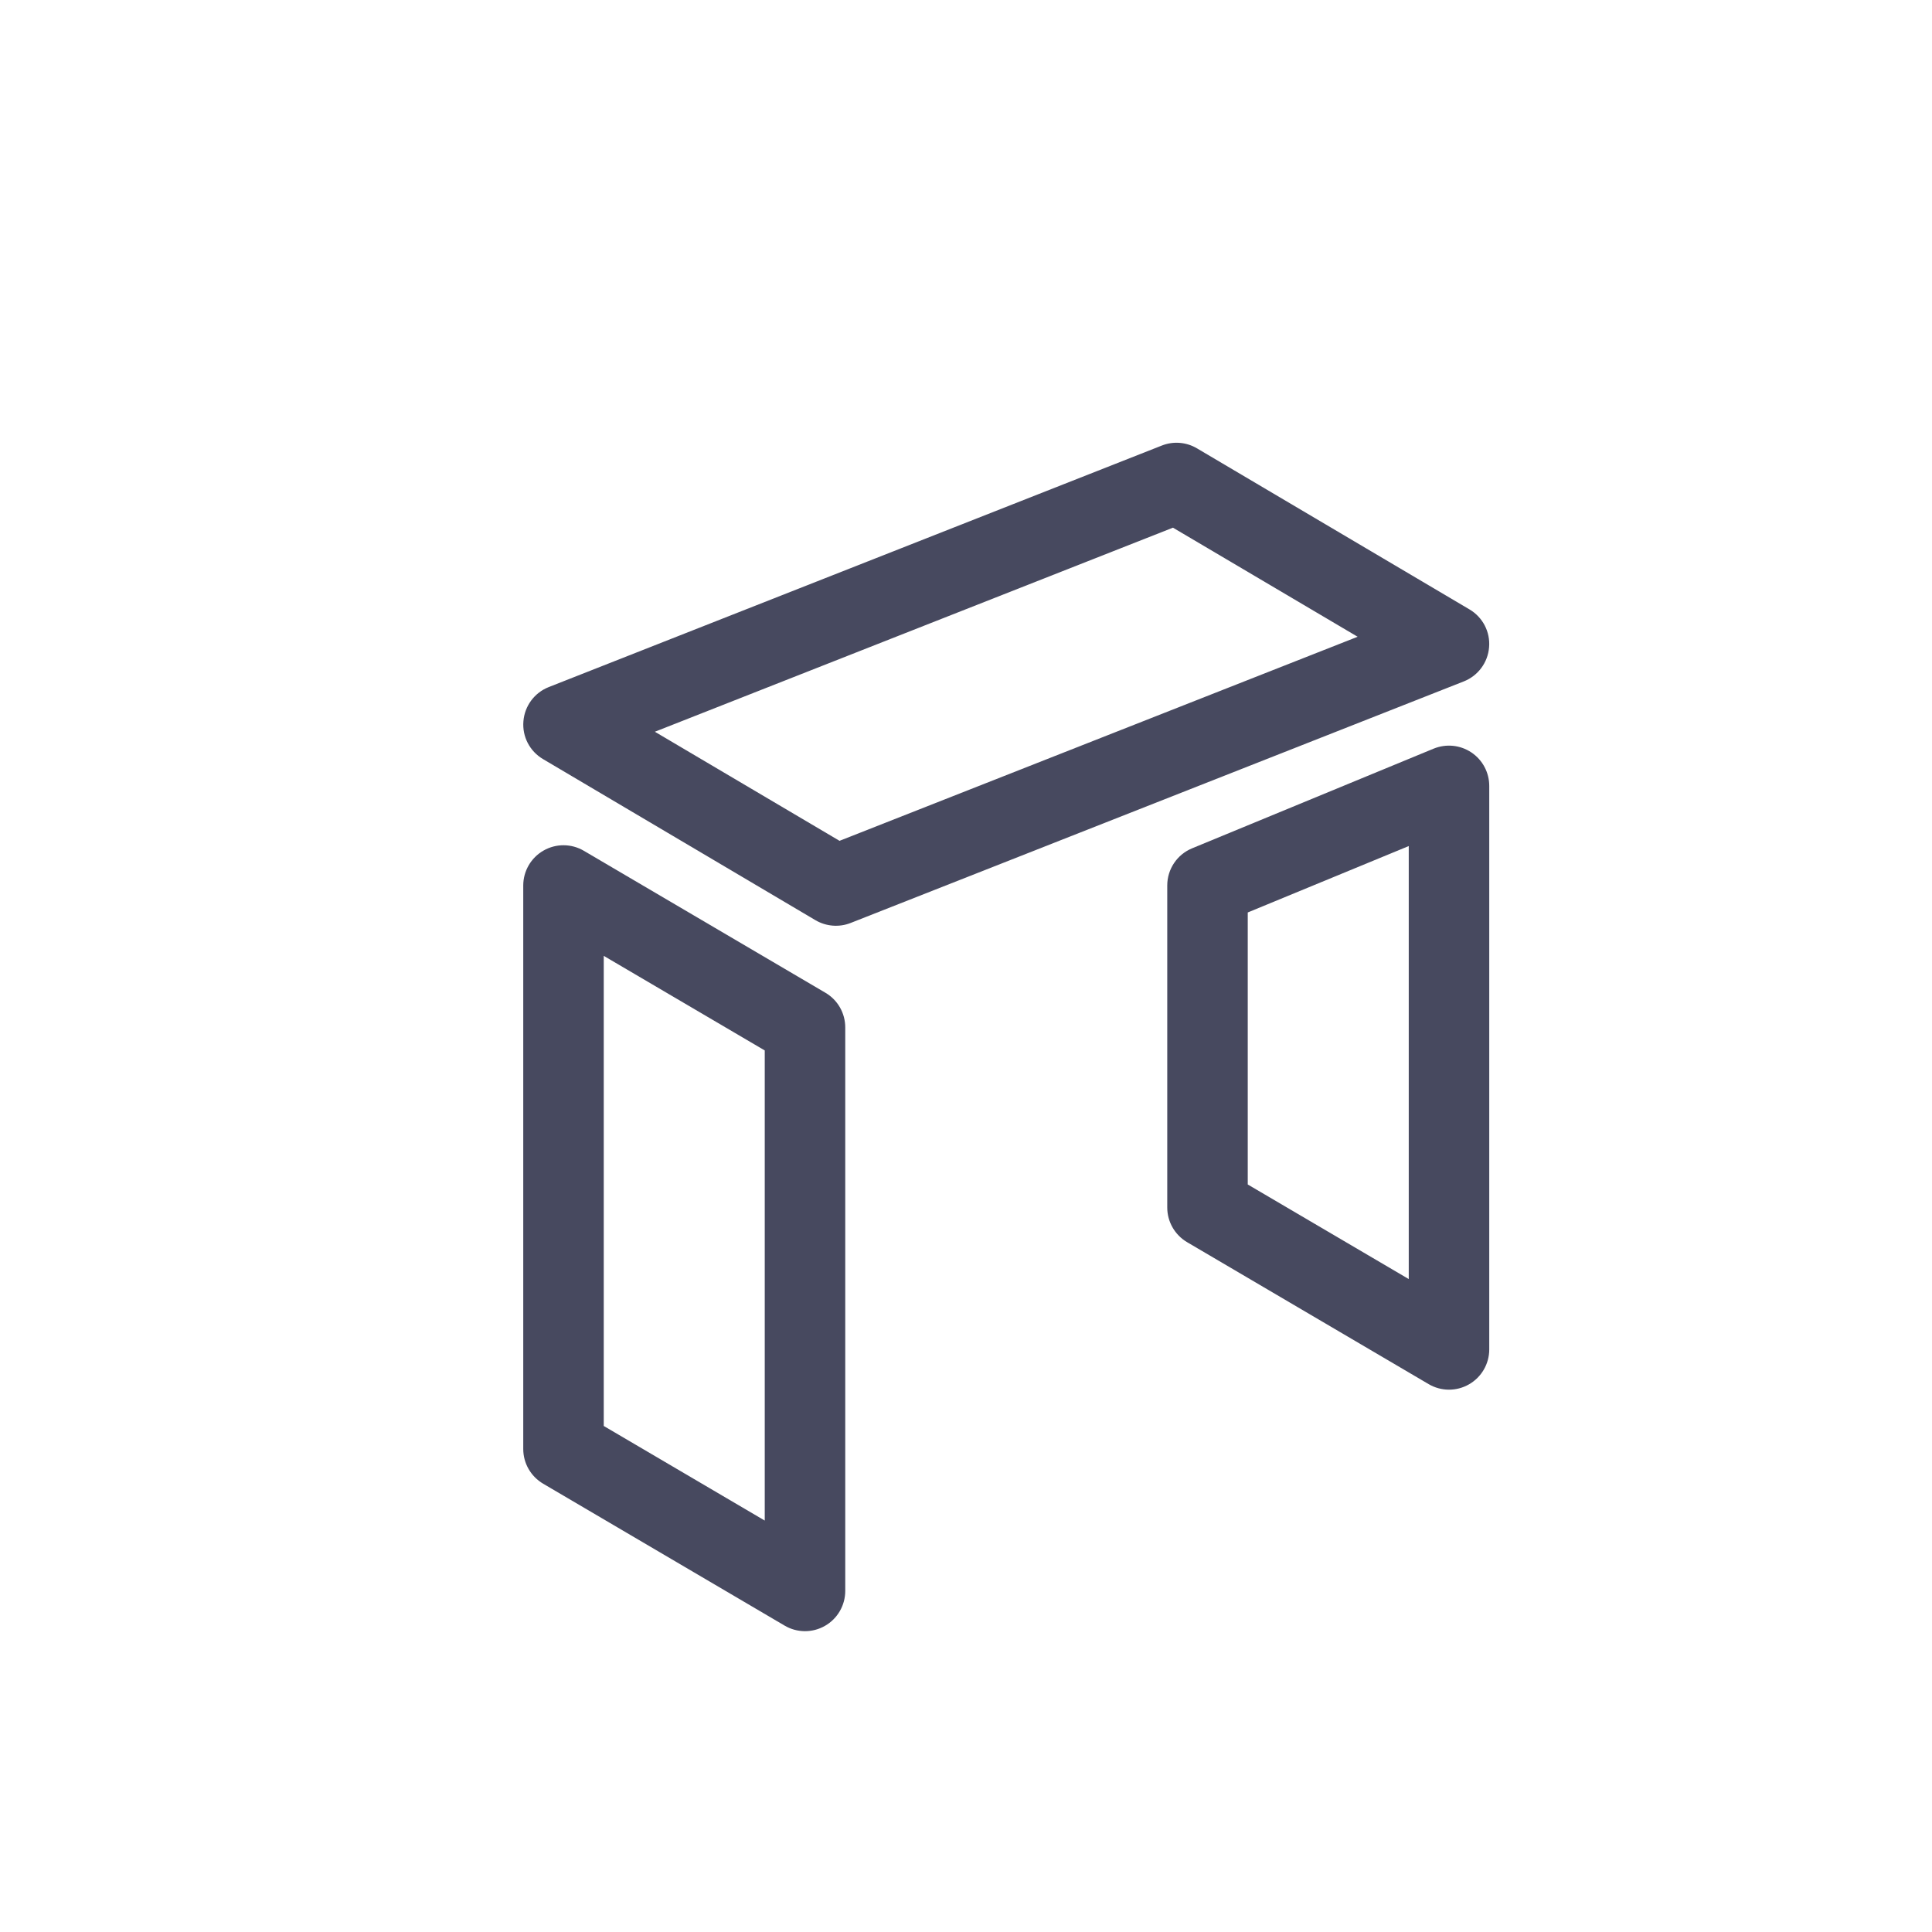
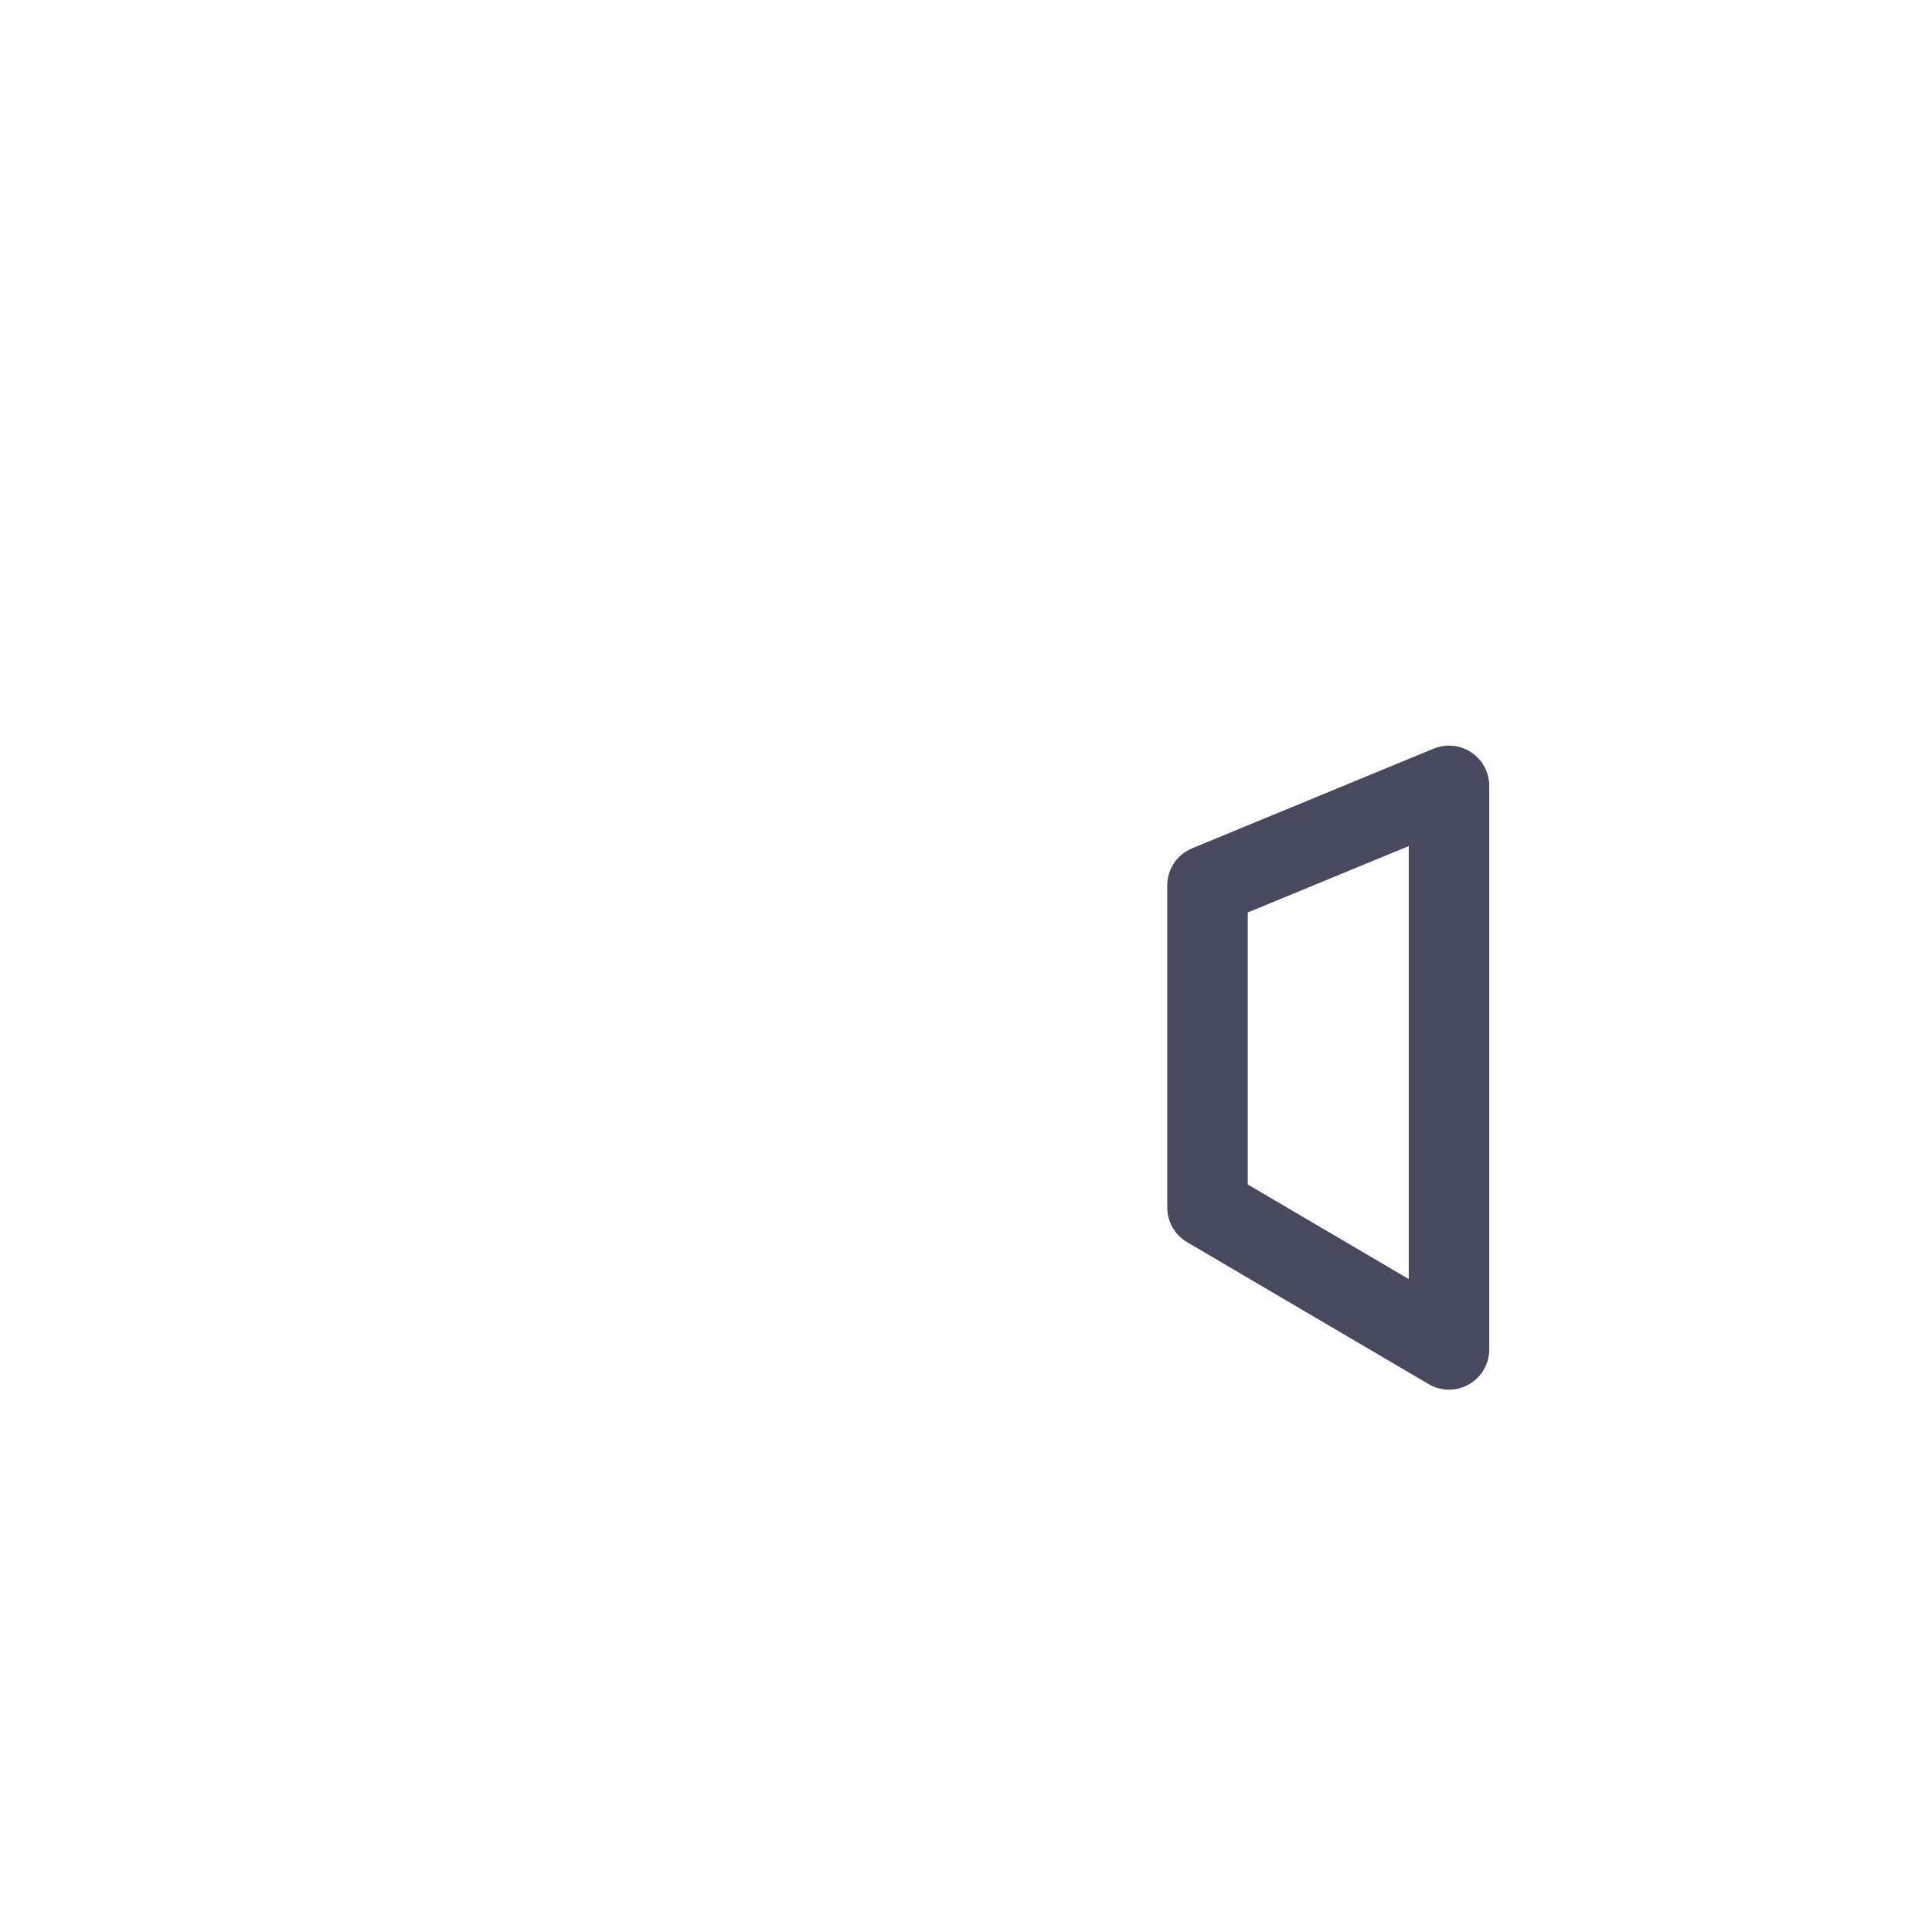
<svg xmlns="http://www.w3.org/2000/svg" width="800px" height="800px" viewBox="0 0 24 24" fill="none">
-   <path fill-rule="evenodd" clip-rule="evenodd" d="M14.432 5.535C14.576 5.478 14.737 5.491 14.87 5.57L18.254 7.57C18.419 7.667 18.514 7.849 18.498 8.04C18.483 8.23 18.361 8.395 18.183 8.465L10.568 11.465C10.425 11.522 10.263 11.509 10.13 11.431L6.746 9.43C6.581 9.333 6.486 9.151 6.502 8.96C6.517 8.77 6.639 8.605 6.817 8.535L14.432 5.535ZM8.135 9.09L10.429 10.445L16.865 7.91L14.571 6.555L8.135 9.09Z" fill="#47495F" />
-   <path fill-rule="evenodd" clip-rule="evenodd" d="M6.752 10.566C6.907 10.477 7.099 10.478 7.253 10.569L10.253 12.332C10.406 12.421 10.5 12.585 10.5 12.763V19.763C10.5 19.942 10.404 20.108 10.248 20.197C10.093 20.286 9.901 20.285 9.747 20.194L6.747 18.431C6.594 18.341 6.5 18.177 6.5 18V11C6.5 10.821 6.596 10.655 6.752 10.566ZM7.5 11.874V17.714L9.5 18.889V13.049L7.5 11.874Z" fill="#47495F" />
  <path fill-rule="evenodd" clip-rule="evenodd" d="M18.278 9.347C18.417 9.44 18.5 9.596 18.5 9.763V16.763C18.5 16.942 18.404 17.108 18.248 17.197C18.093 17.286 17.901 17.285 17.747 17.194L14.747 15.431C14.594 15.341 14.5 15.177 14.5 15V11C14.5 10.797 14.622 10.615 14.809 10.538L17.809 9.3C17.964 9.237 18.139 9.254 18.278 9.347ZM15.5 11.335V14.714L17.5 15.889V10.51L15.5 11.335Z" fill="#47495F" />
</svg>